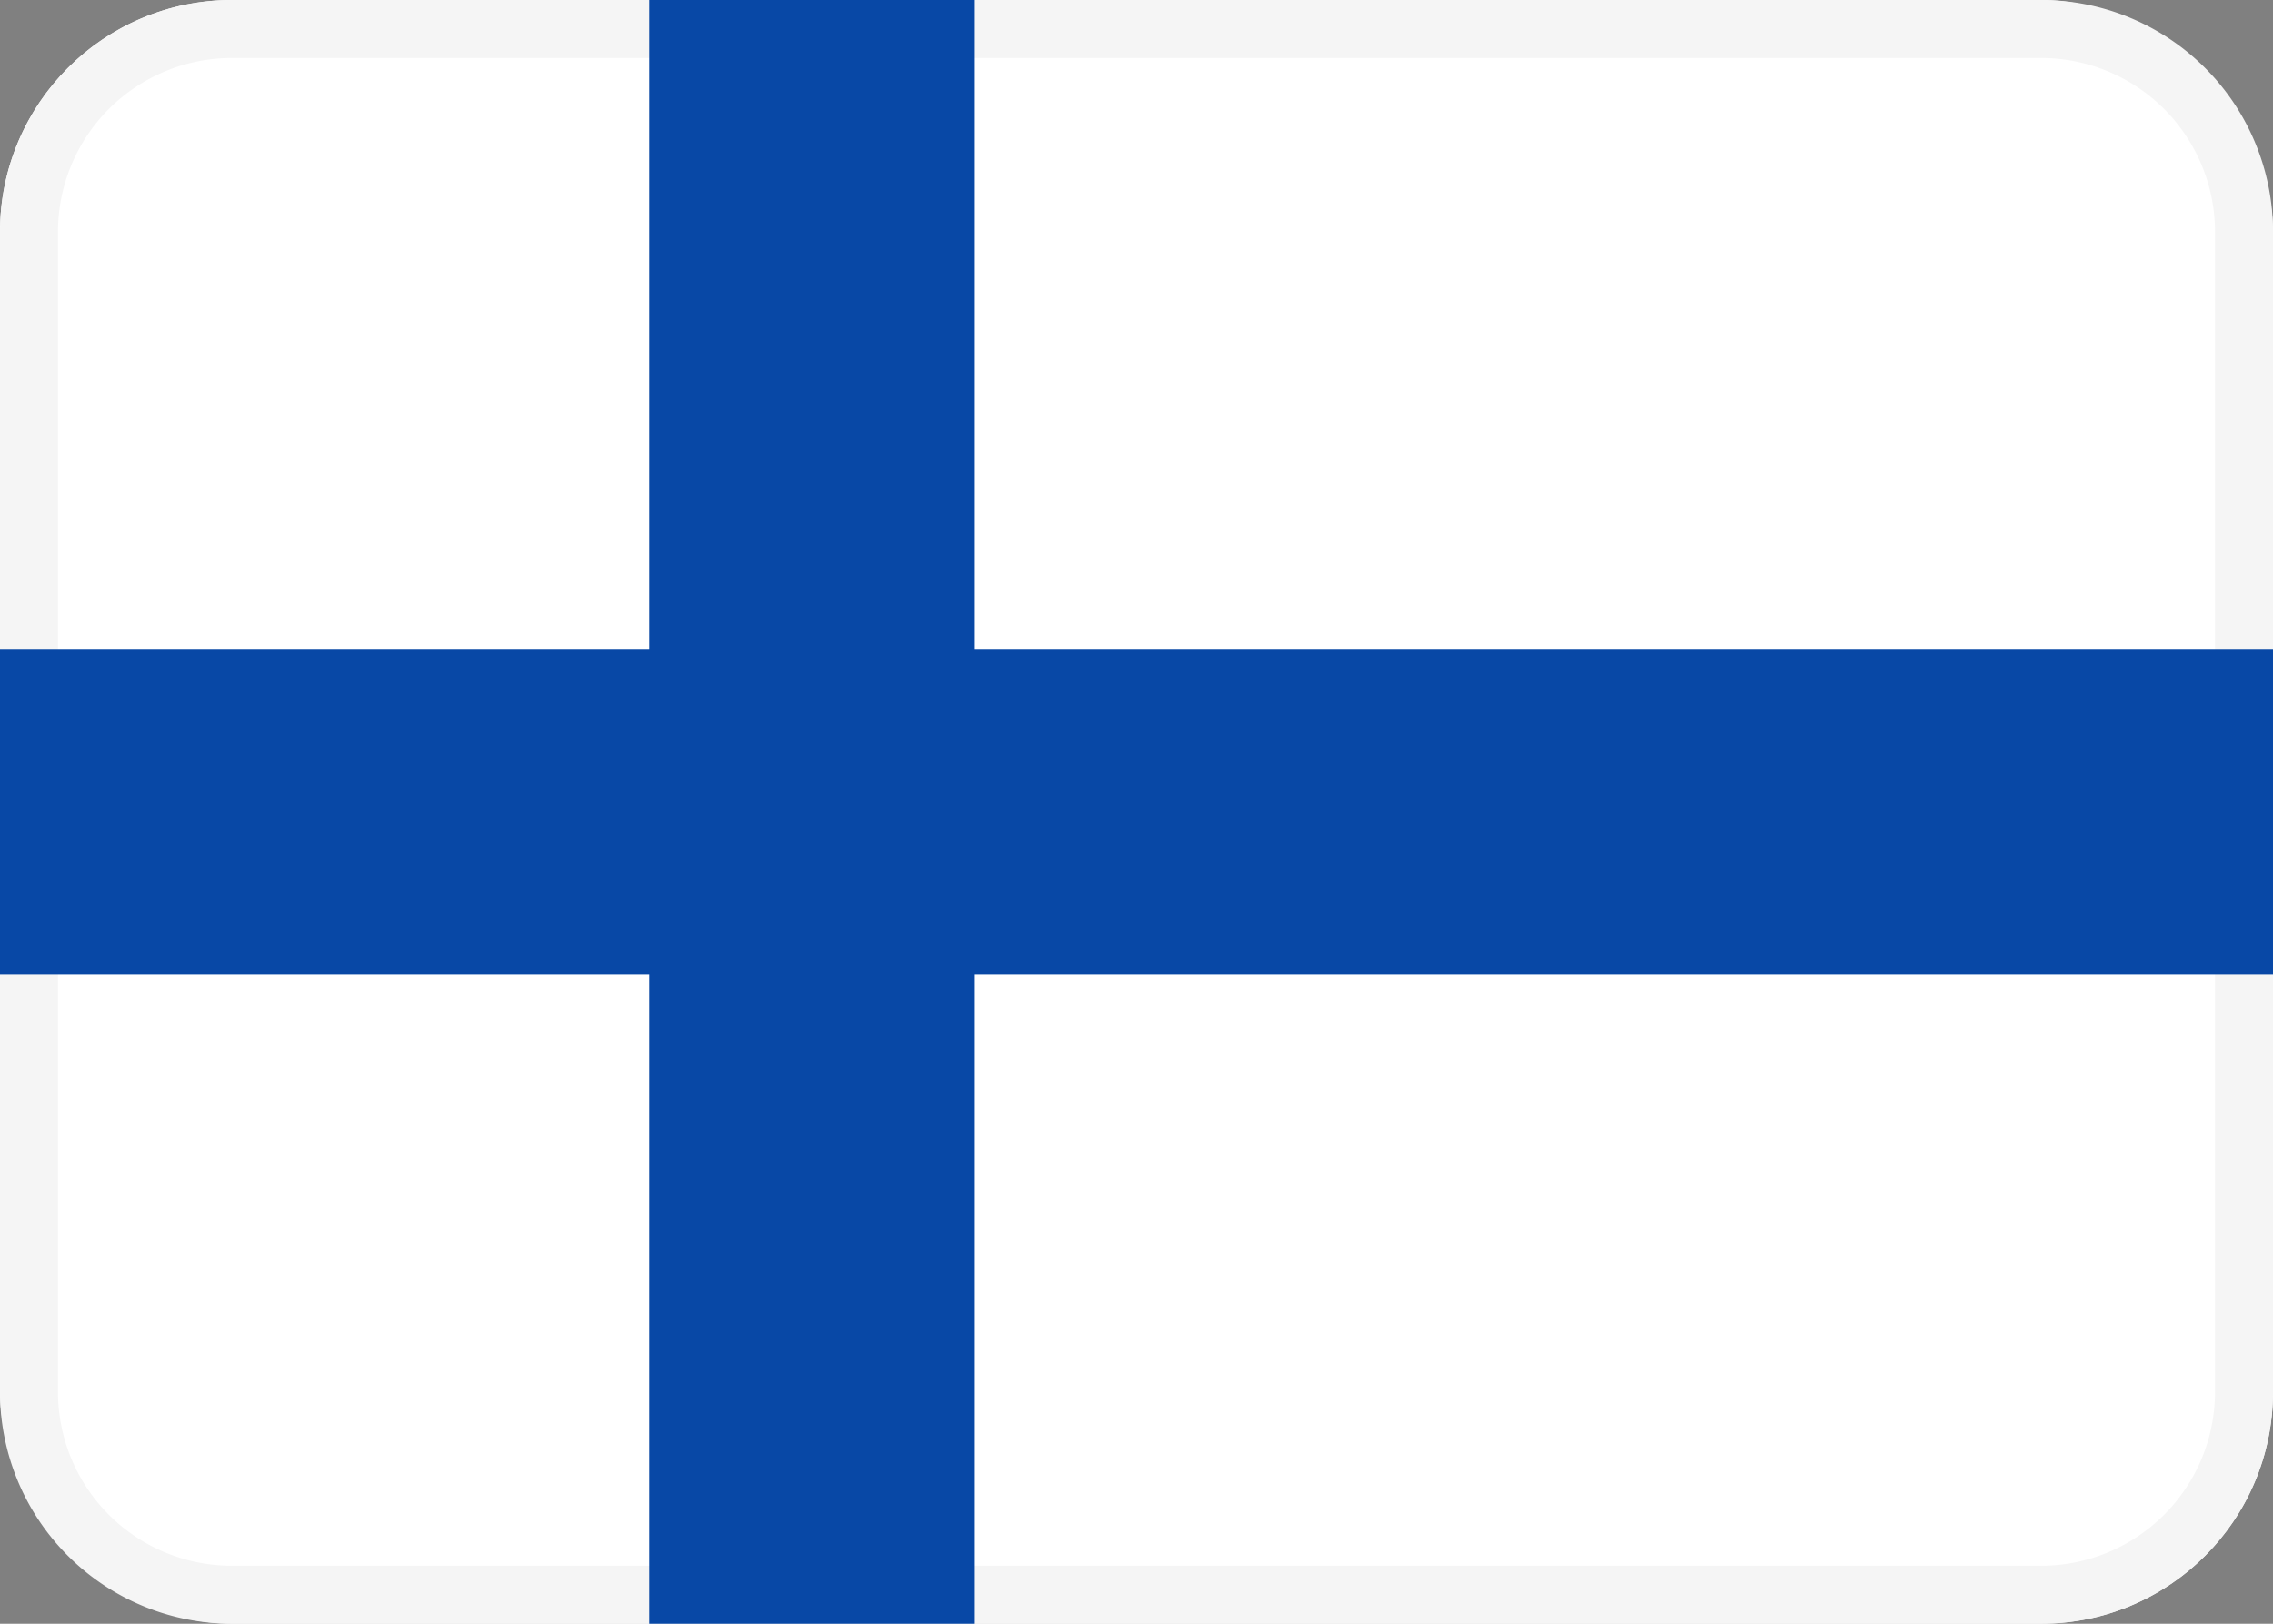
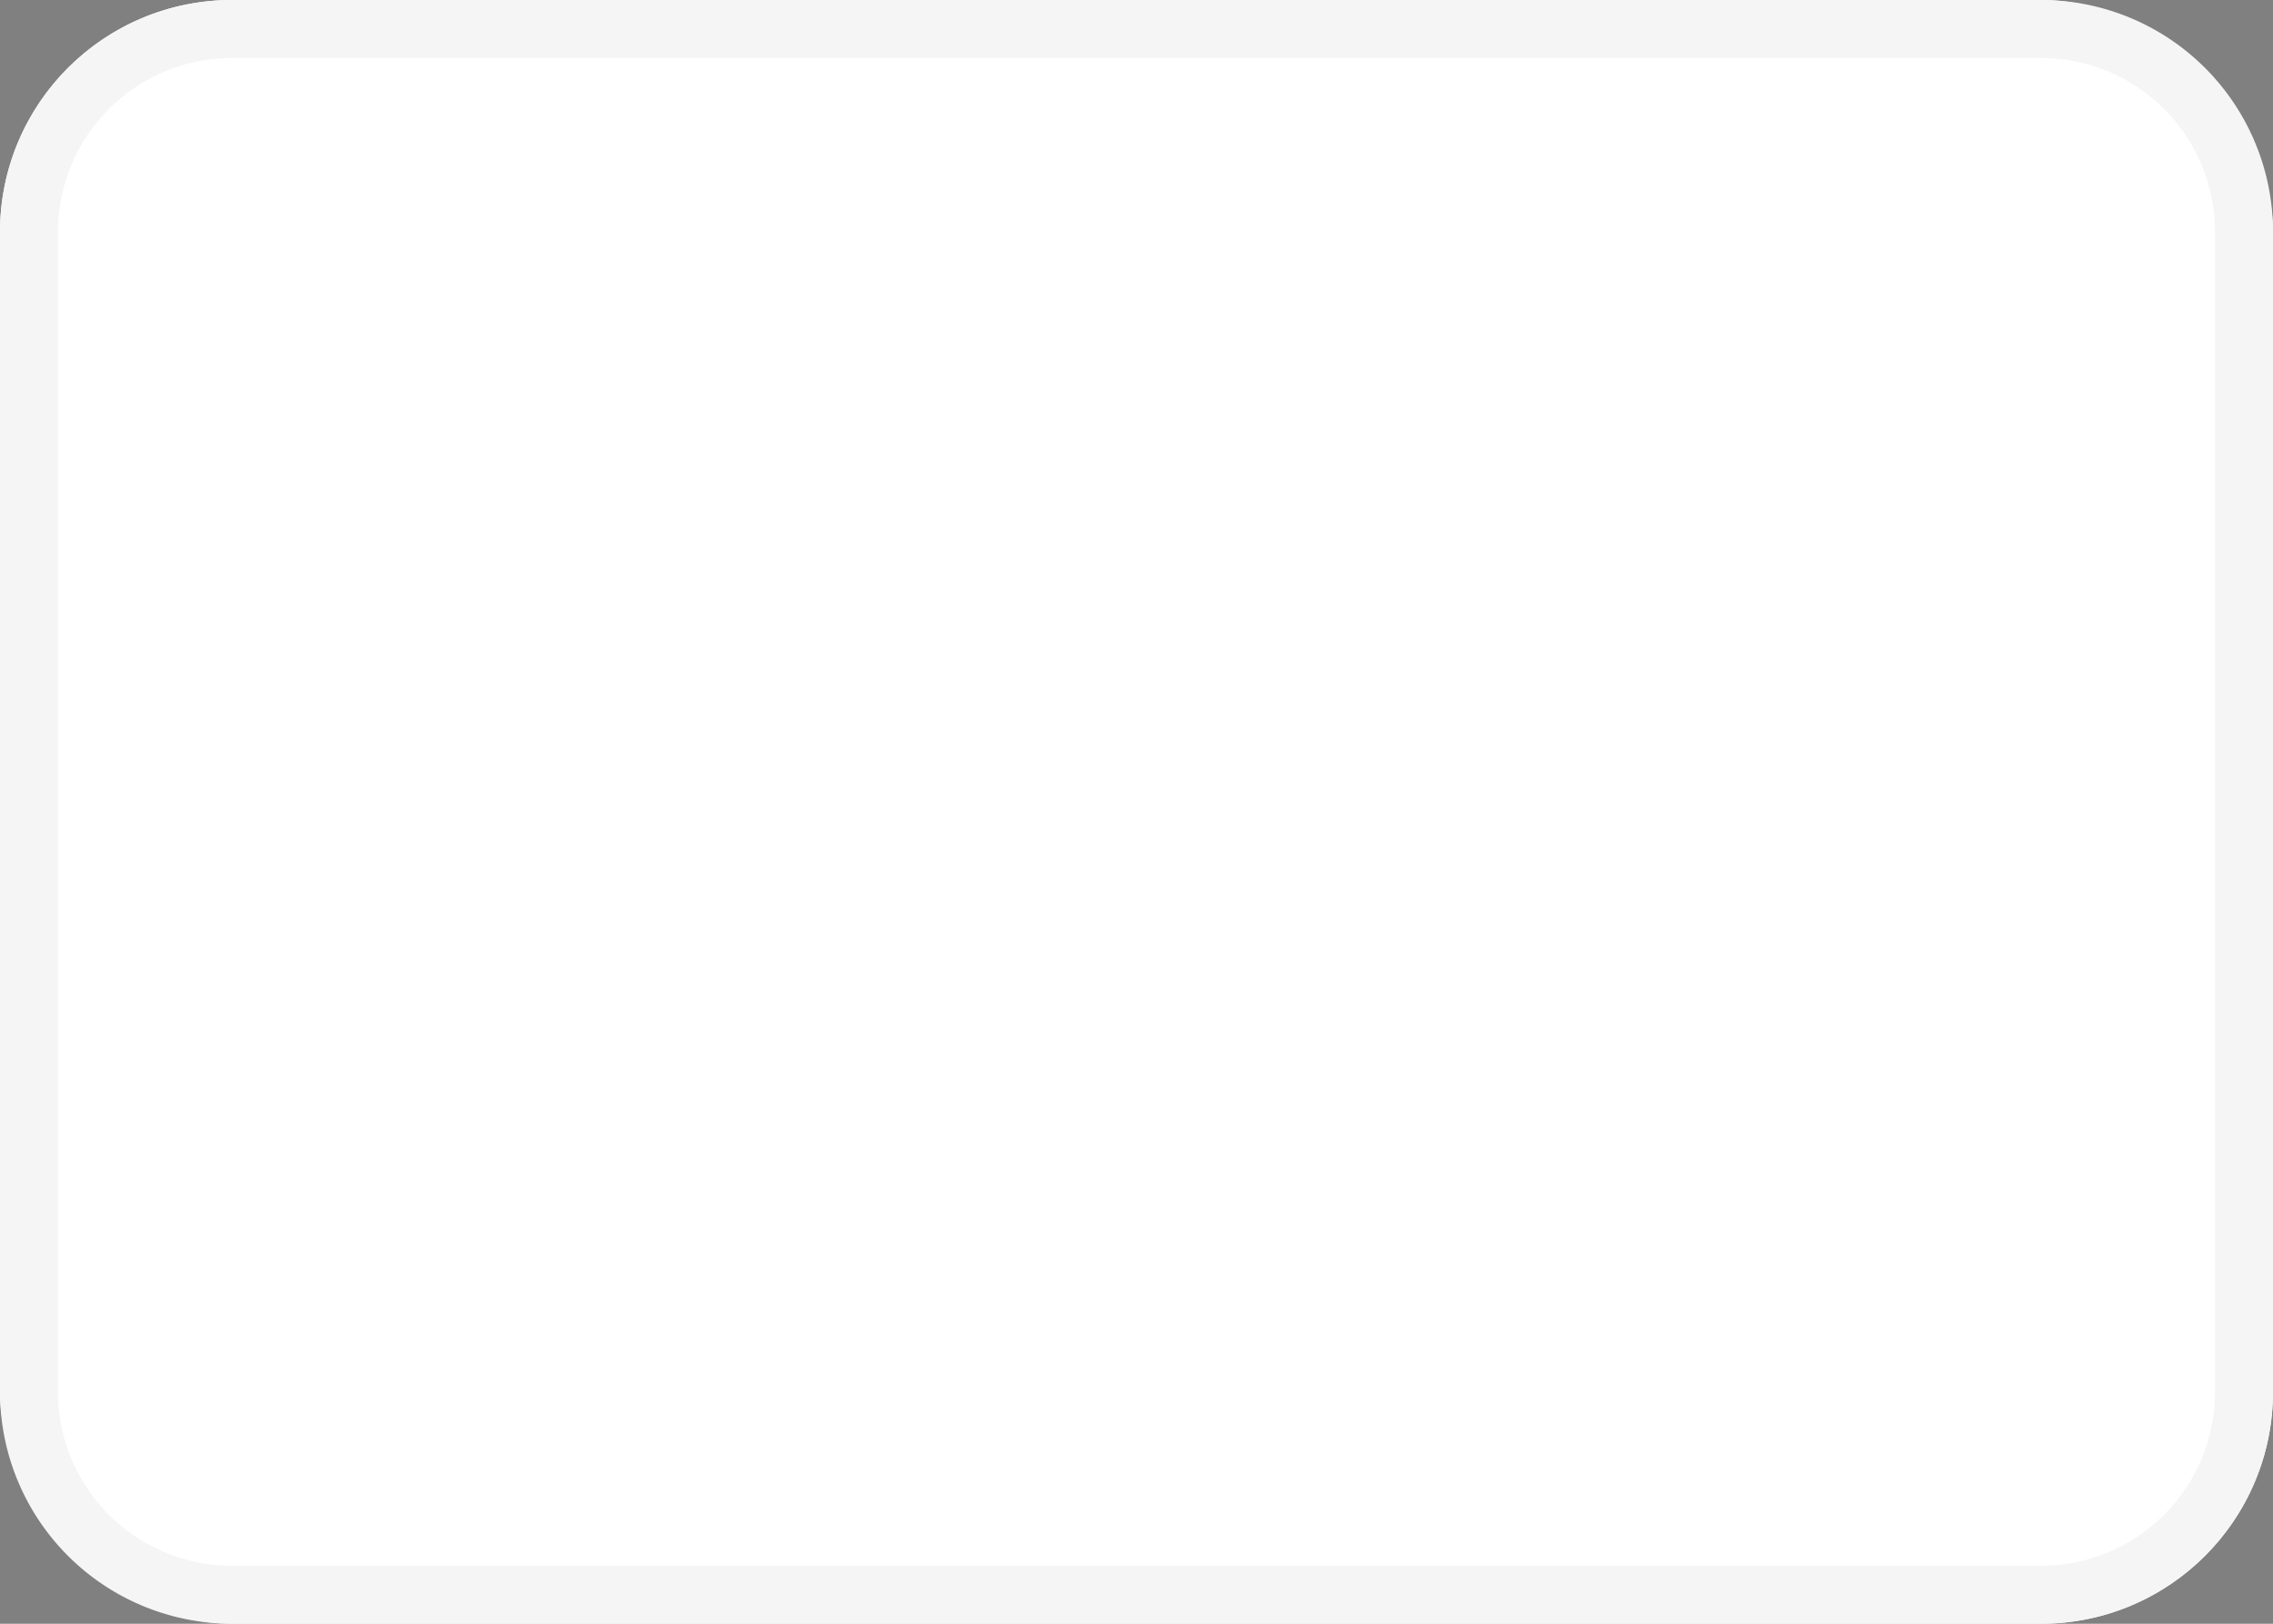
<svg xmlns="http://www.w3.org/2000/svg" width="19.6" height="14" viewBox="0 0 19.6 14">
  <rect x="0" y="0" width="19.6" height="14" fill="#808080" stroke="none" />
  <defs>
    <clipPath id="a">
-       <rect width="19.6" height="14" rx="2" fill="#fff" stroke="#f5f5f5" stroke-miterlimit="10" stroke-width="0.5" />
-     </clipPath>
+       </clipPath>
  </defs>
  <rect width="19.6" height="14" rx="2" fill="#fff" />
  <path d="M2,.5A1.5,1.5,0,0,0,.5,2V12A1.5,1.5,0,0,0,2,13.5H17.6A1.5,1.5,0,0,0,19.1,12V2A1.5,1.5,0,0,0,17.6.5H2M2,0H17.6a2,2,0,0,1,2,2V12a2,2,0,0,1-2,2H2a2,2,0,0,1-2-2V2A2,2,0,0,1,2,0Z" fill="#f5f5f5" />
  <g clip-path="url(#a)">
-     <path d="M0,9.333H6.533v6.533h2.8V9.333H21.467v-2.8H9.333V0h-2.8V6.533H0Z" transform="translate(-0.933 -0.933)" fill="#0848a6" />
-   </g>
+     </g>
</svg>